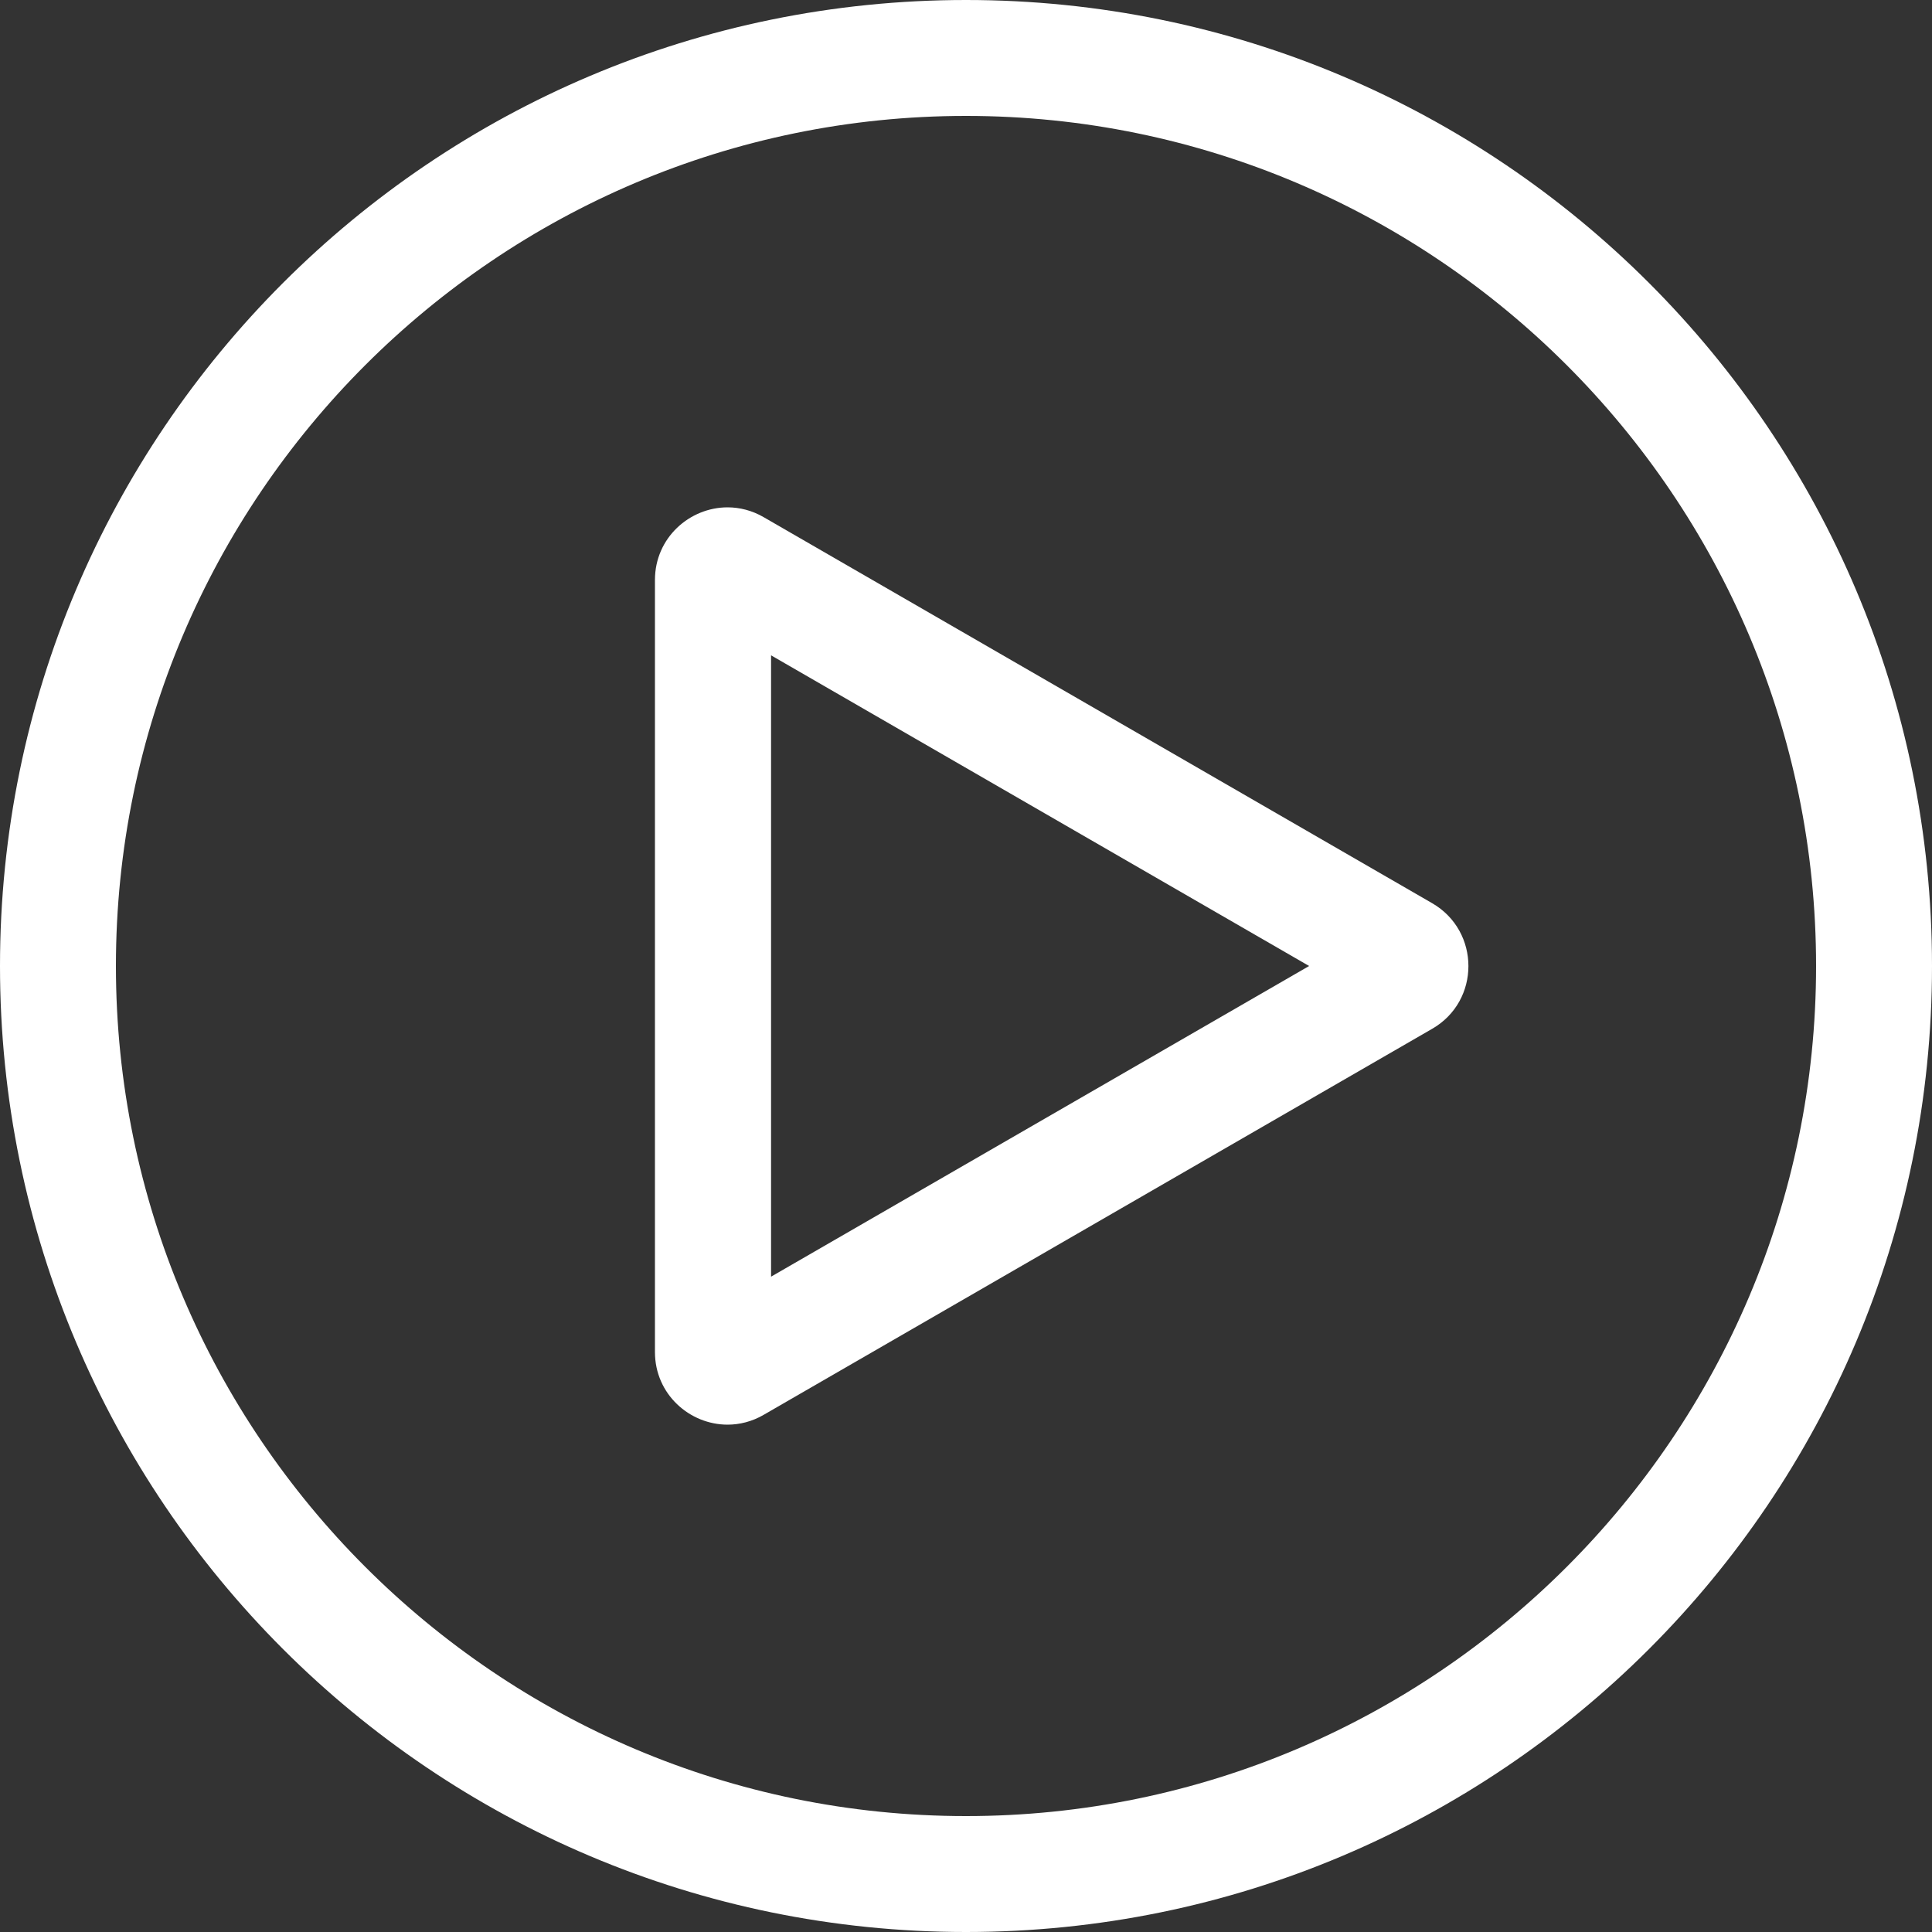
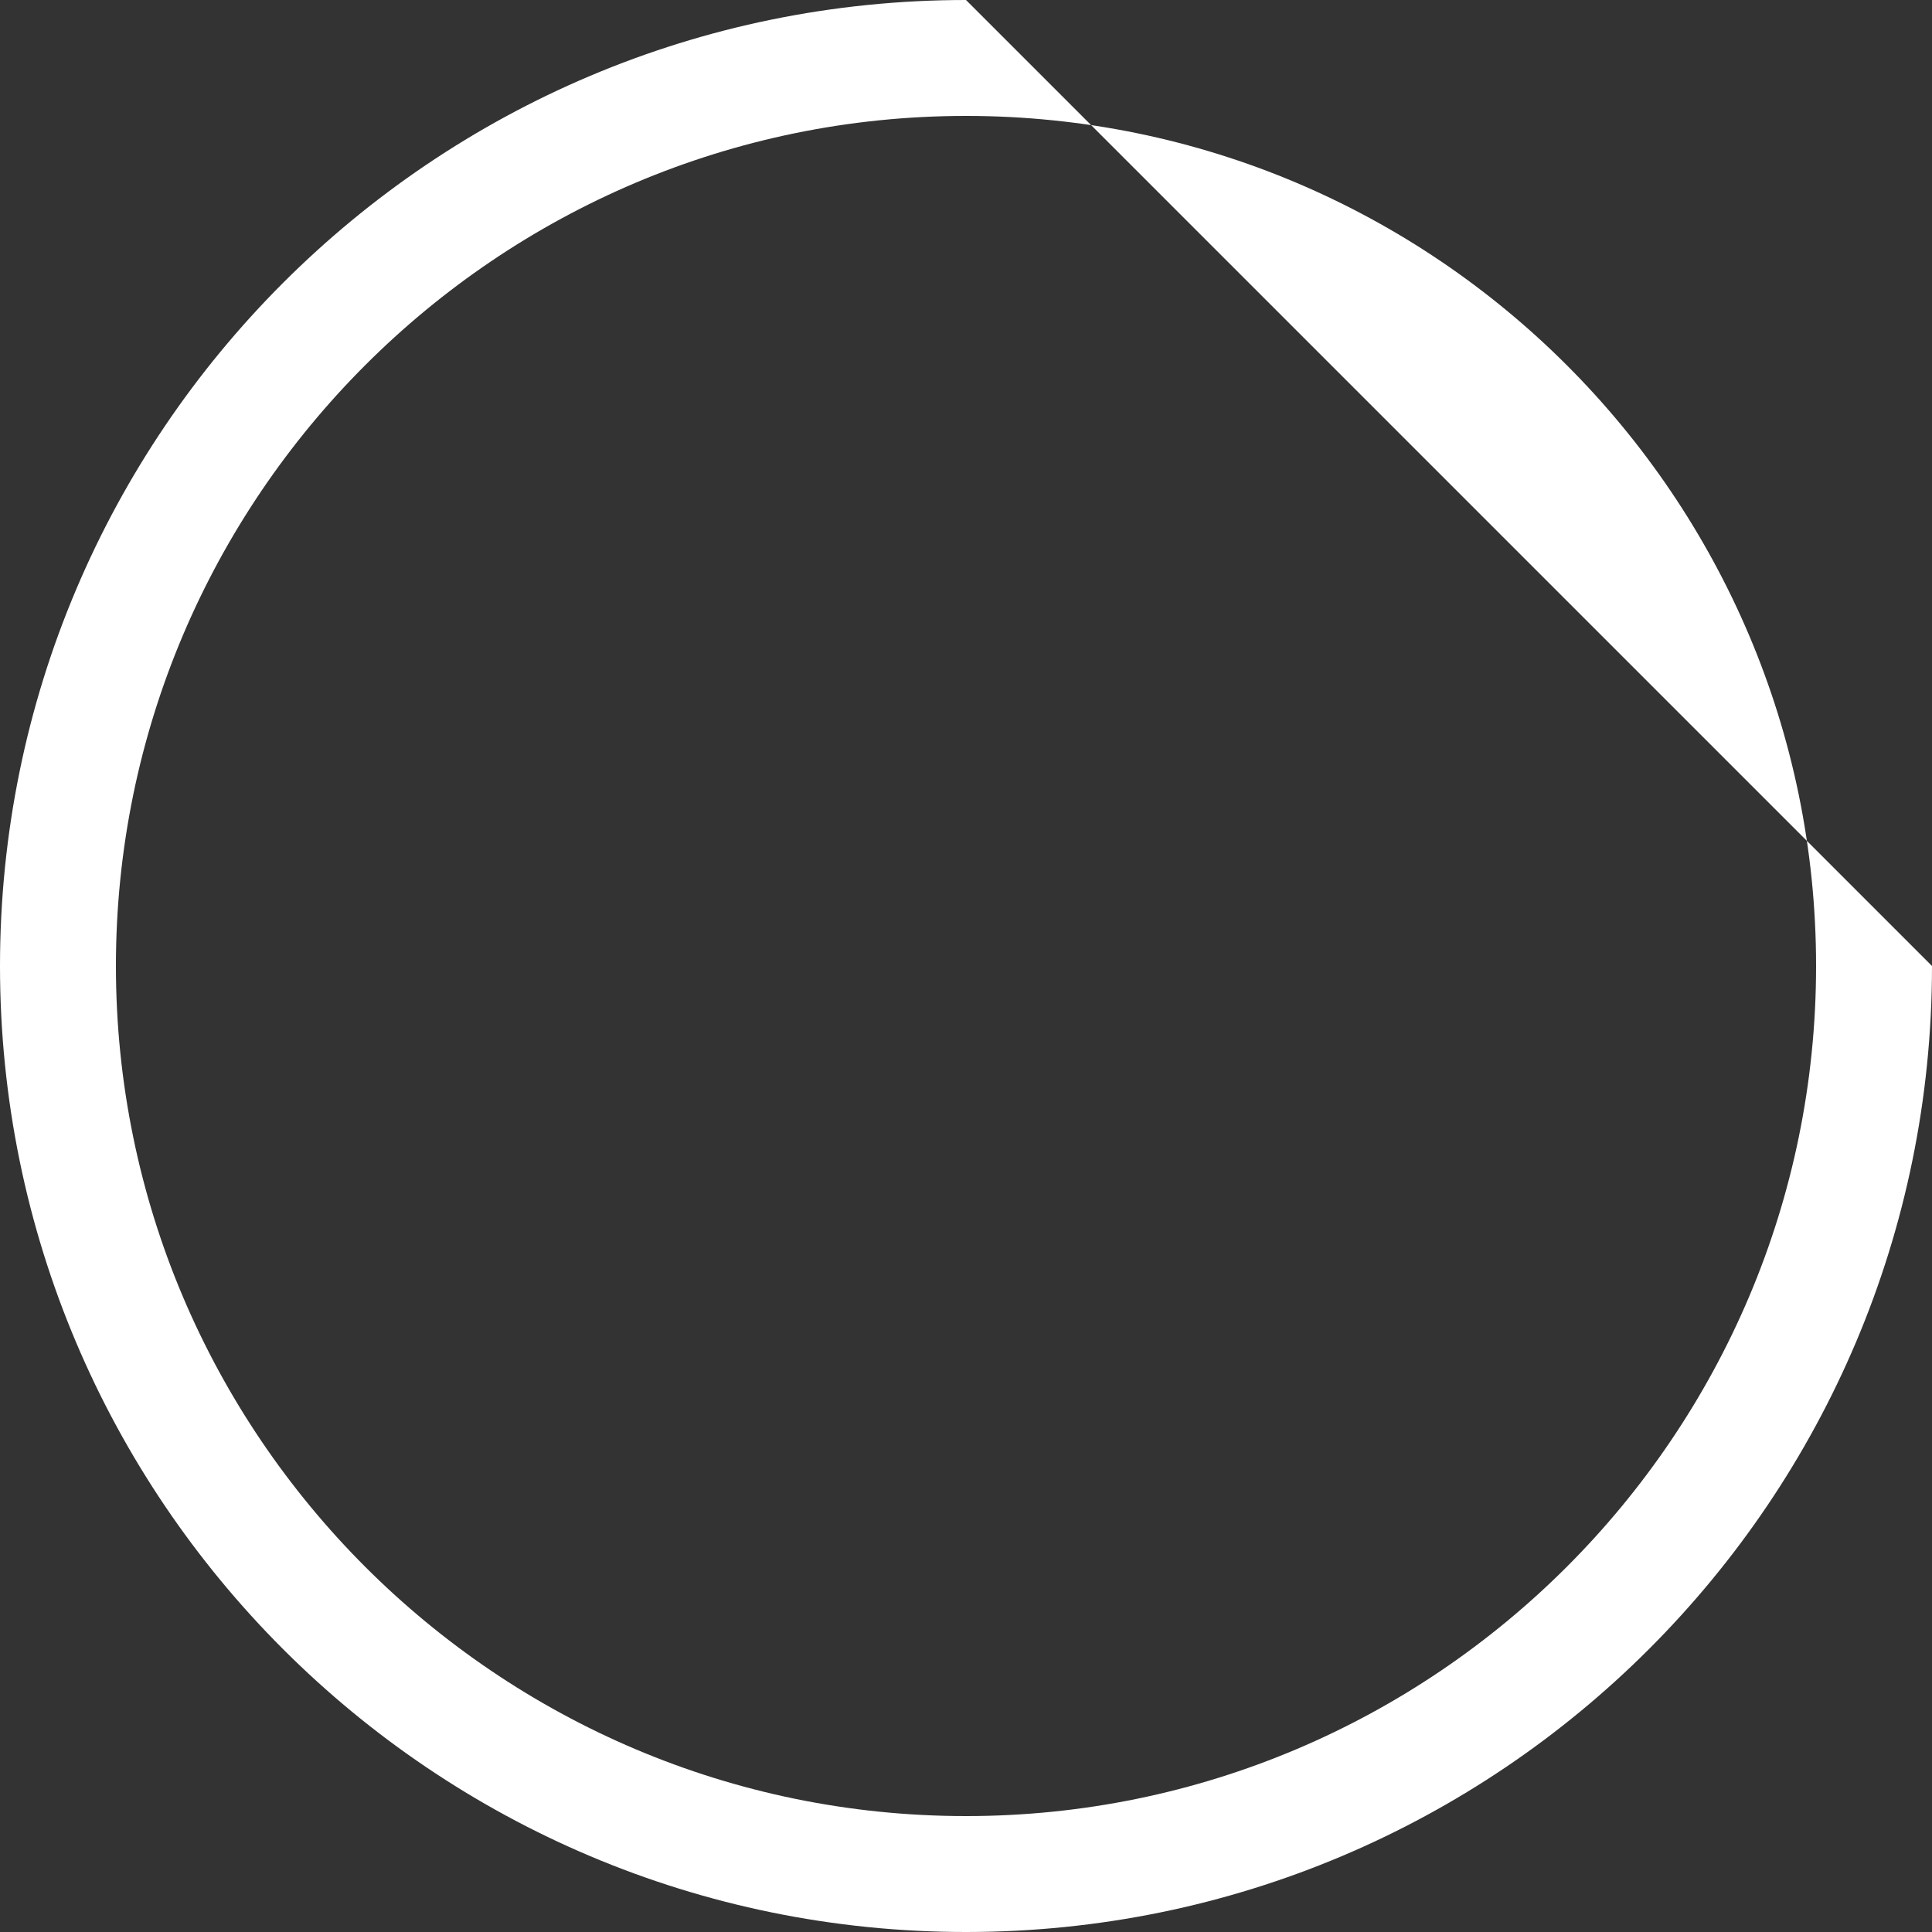
<svg xmlns="http://www.w3.org/2000/svg" id="Pfade" viewBox="0 0 100 100">
  <rect x="0" y="0" width="100" height="100" fill="#333333" stroke="none" />
  <defs>
    <style>.cls-1{fill:#fff;stroke-width:0px;}</style>
  </defs>
-   <path class="cls-1" d="M50,0C22.39,0,0,22.39,0,50s22.39,50,50,50,50-22.39,50-50S77.61,0,50,0ZM50,94c-24.26,0-44-19.74-44-44S25.74,6,50,6s44,19.74,44,44-19.74,44-44,44Z" />
-   <path class="cls-1" d="M74.13,46.75l-34.6-19.98c-.6-.35-1.25-.51-1.87-.51-1.96,0-3.76,1.57-3.76,3.76v39.96c0,2.19,1.8,3.76,3.76,3.76.62,0,1.27-.16,1.87-.51l34.6-19.98c2.5-1.44,2.5-5.05,0-6.5ZM39.91,66.08v-32.16l27.85,16.08-27.85,16.08Z" />
+   <path class="cls-1" d="M50,0C22.39,0,0,22.39,0,50s22.39,50,50,50,50-22.39,50-50ZM50,94c-24.26,0-44-19.74-44-44S25.74,6,50,6s44,19.74,44,44-19.74,44-44,44Z" />
</svg>